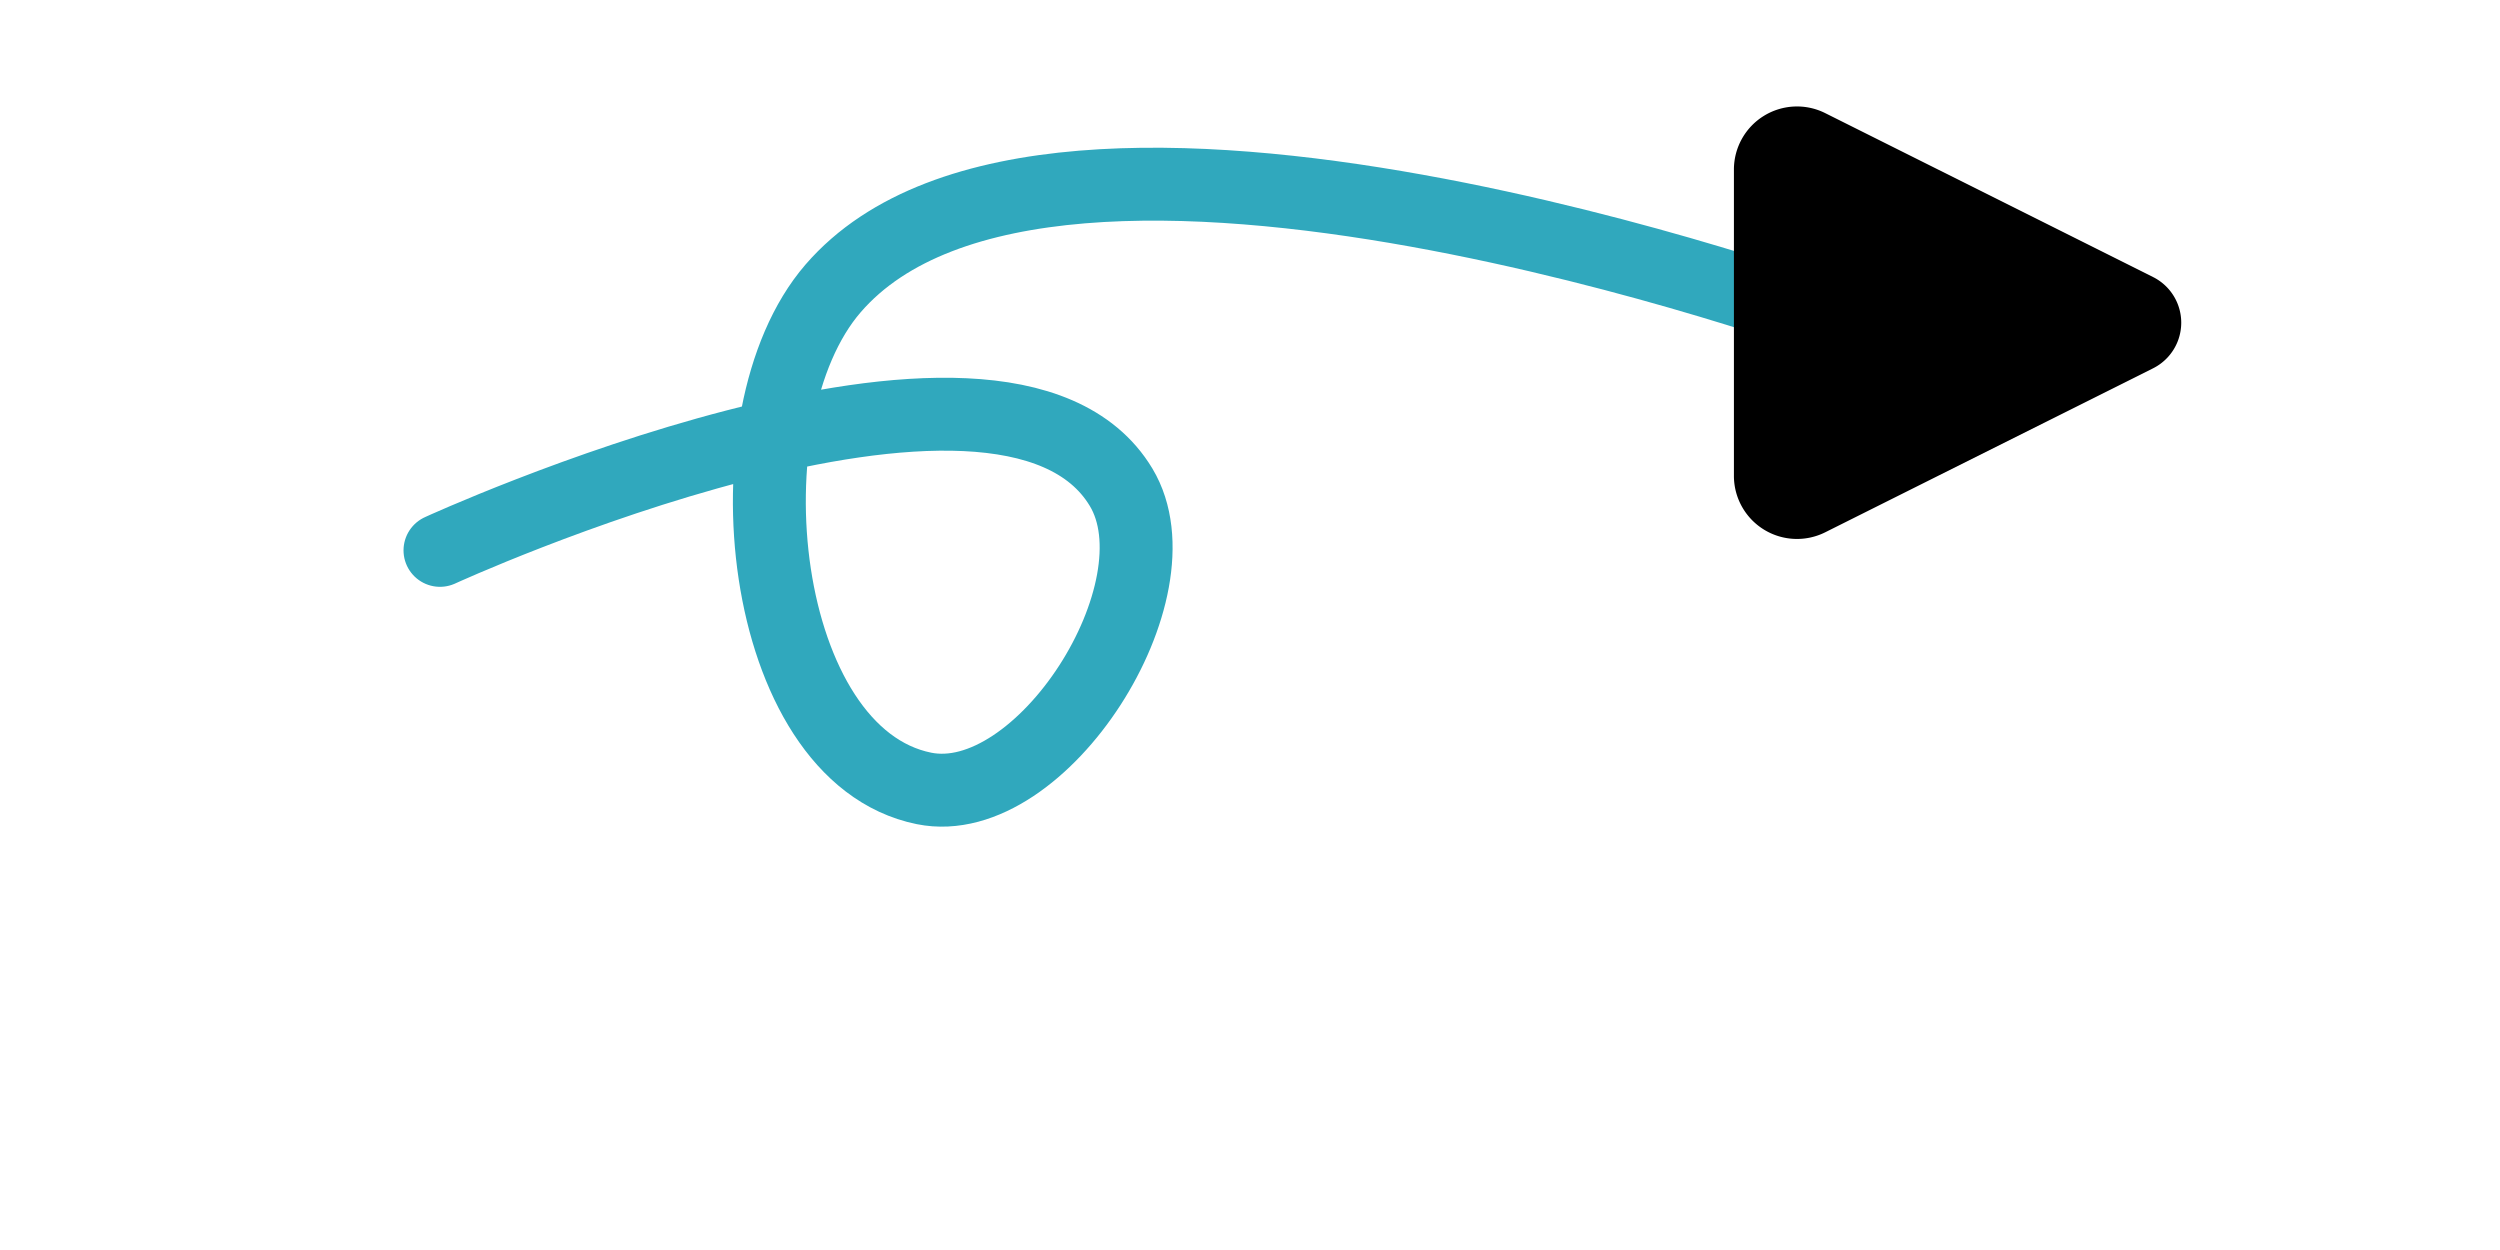
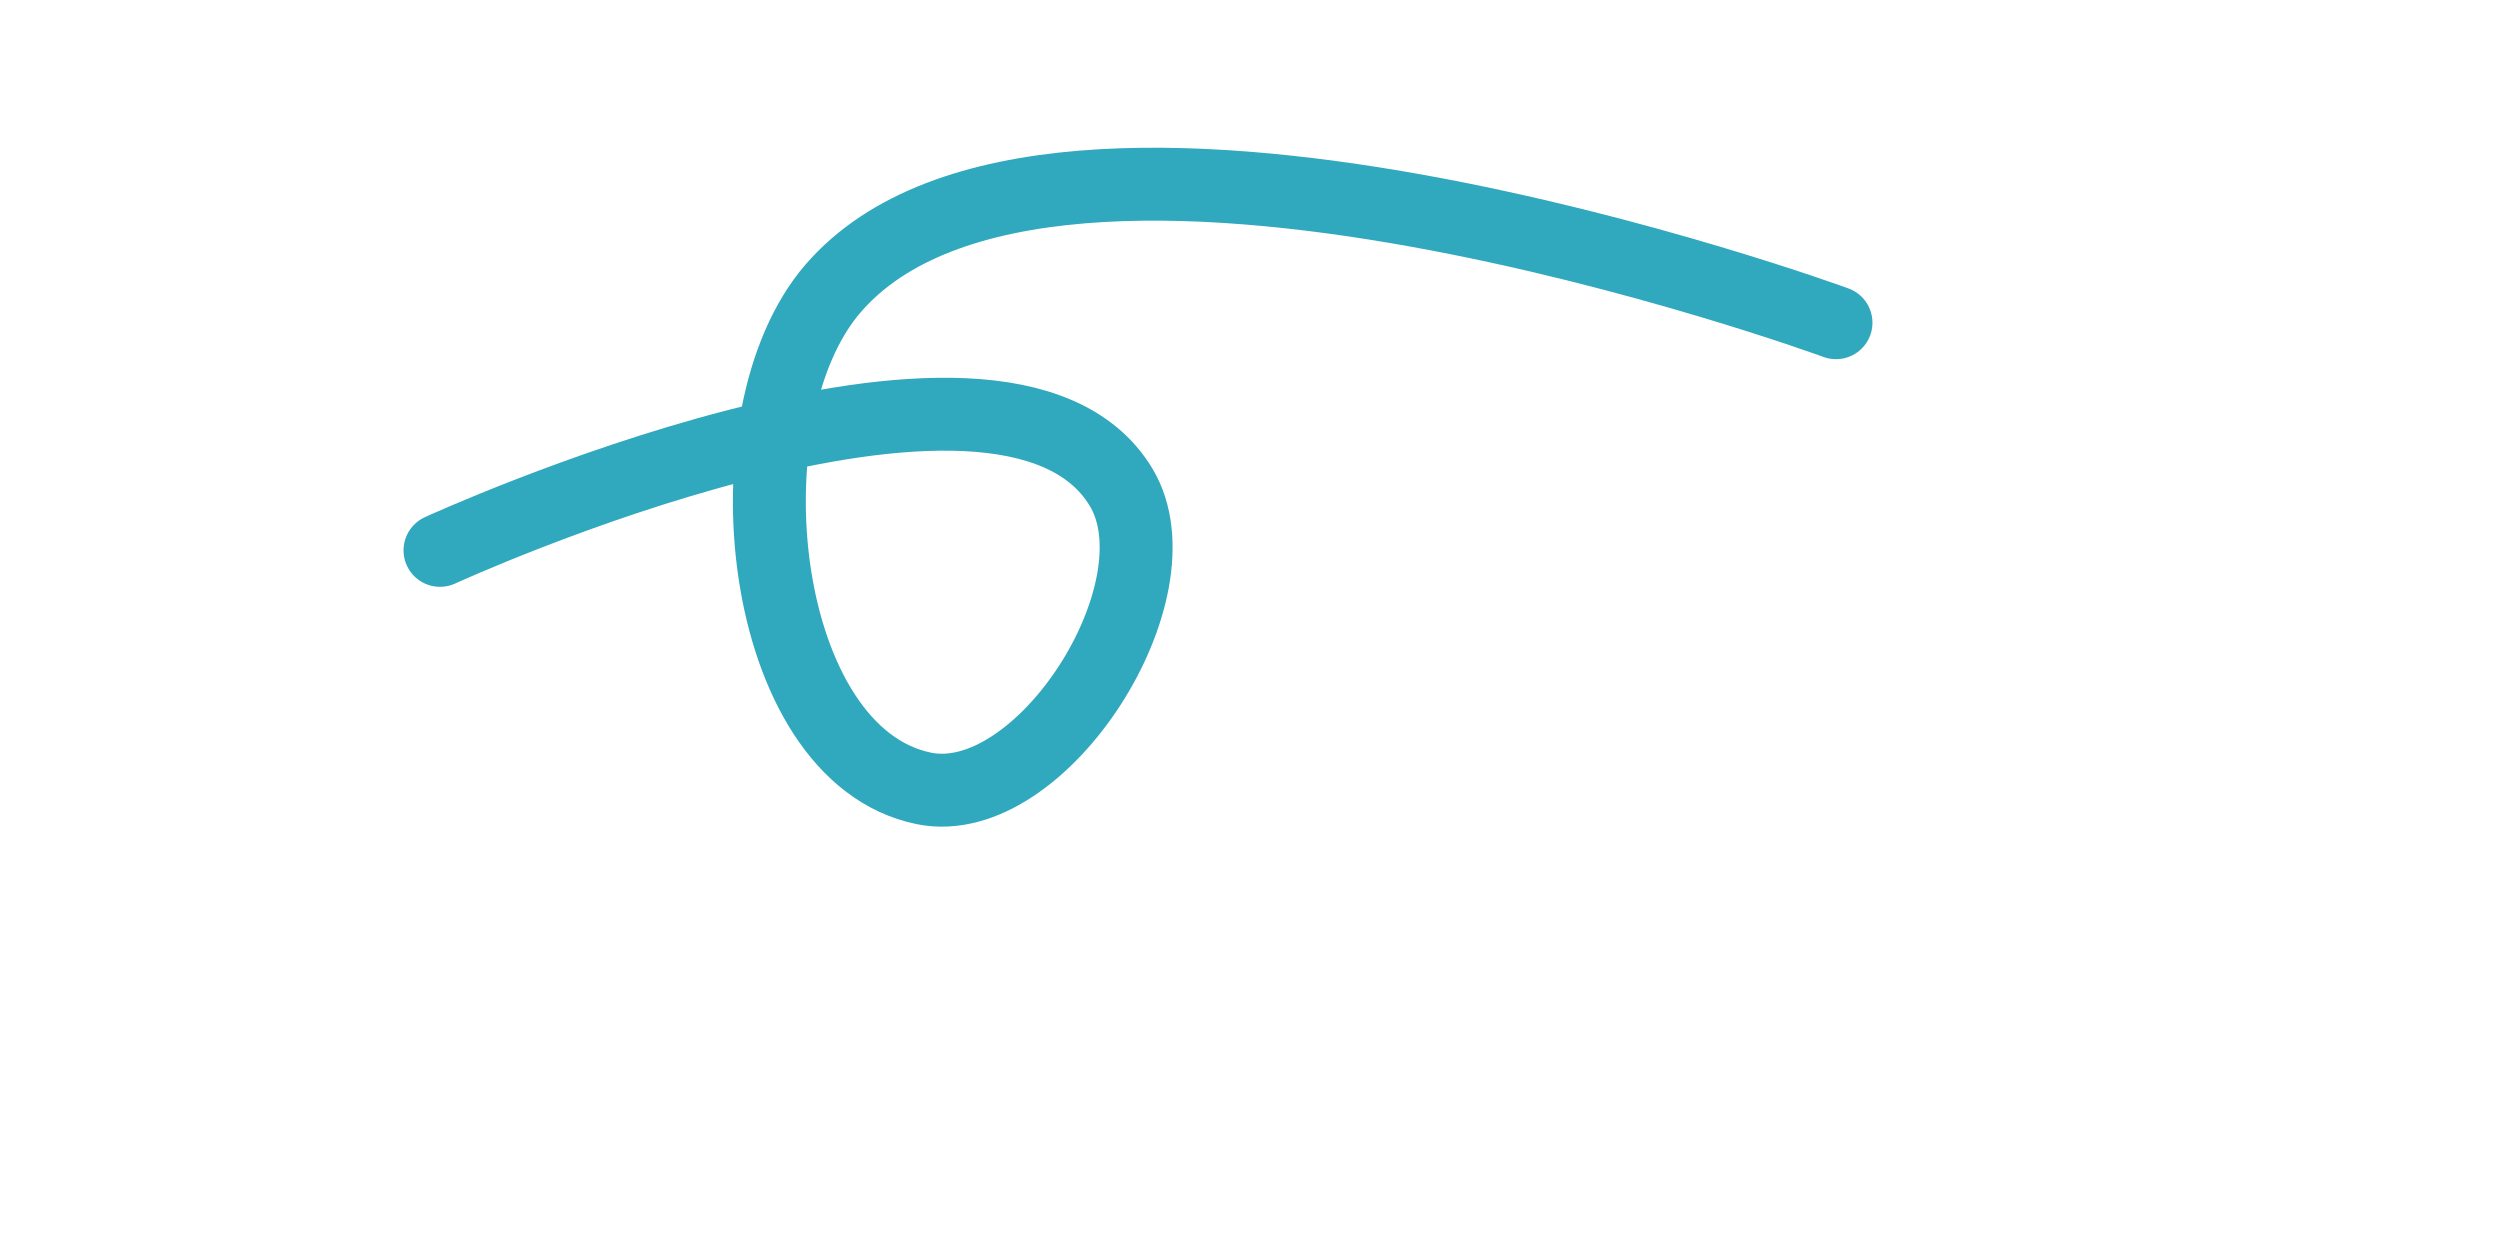
<svg xmlns="http://www.w3.org/2000/svg" xmlns:ns1="http://sodipodi.sourceforge.net/DTD/sodipodi-0.dtd" xmlns:ns2="http://www.inkscape.org/namespaces/inkscape" width="240" height="120" viewBox="0 0 240 120" fill="none" role="img" aria-label="arrow from left to right" version="1.1" id="svg2" ns1:docname="arrow.svg" ns2:version="1.3.2 (091e20e, 2023-11-25, custom)">
  <defs id="defs2">
    <marker style="overflow:visible" id="RoundedArrow" refX="0" refY="0" orient="auto-start-reverse" ns2:stockid="Rounded arrow" markerWidth="1" markerHeight="1" viewBox="0 0 1 1" ns2:isstock="true" ns2:collect="always" preserveAspectRatio="xMidYMid">
-       <path transform="scale(0.7)" d="m -0.211,-4.106 6.422,3.211 a 1,1 90 0 1 0,1.789 L -0.211,4.106 A 1.236,1.236 31.717 0 1 -2,3 v -6 a 1.236,1.236 148.283 0 1 1.789,-1.106 z" style="fill:context-stroke;fill-rule:evenodd;stroke:none" id="path8" />
-     </marker>
+       </marker>
  </defs>
  <ns1:namedview id="namedview2" pagecolor="#ffffff" bordercolor="#000000" borderopacity="0.25" ns2:showpageshadow="2" ns2:pageopacity="0.0" ns2:pagecheckerboard="0" ns2:deskcolor="#d1d1d1" ns2:zoom="3.3583333" ns2:cx="120" ns2:cy="83.821341" ns2:window-width="1920" ns2:window-height="1017" ns2:window-x="-8" ns2:window-y="1072" ns2:window-maximized="1" ns2:current-layer="svg2" />
  <path d="m 42.238,52.835 c 0,0 54.094,-24.814 65.385,-6.063 5.942,9.868 -7.628,31.202 -18.917,28.917 -15.939,-3.226 -19.362,-35.693 -8.731,-47.999 20.993,-24.3 96.281,3.29 96.281,3.29" stroke="#ef4444" stroke-width="3.945" stroke-linecap="round" fill="none" id="path1" ns1:nodetypes="caaac" style="stroke:#30a8bd;stroke-opacity:1;marker-end:url(#RoundedArrow);stroke-width:7;stroke-dasharray:none" />
</svg>